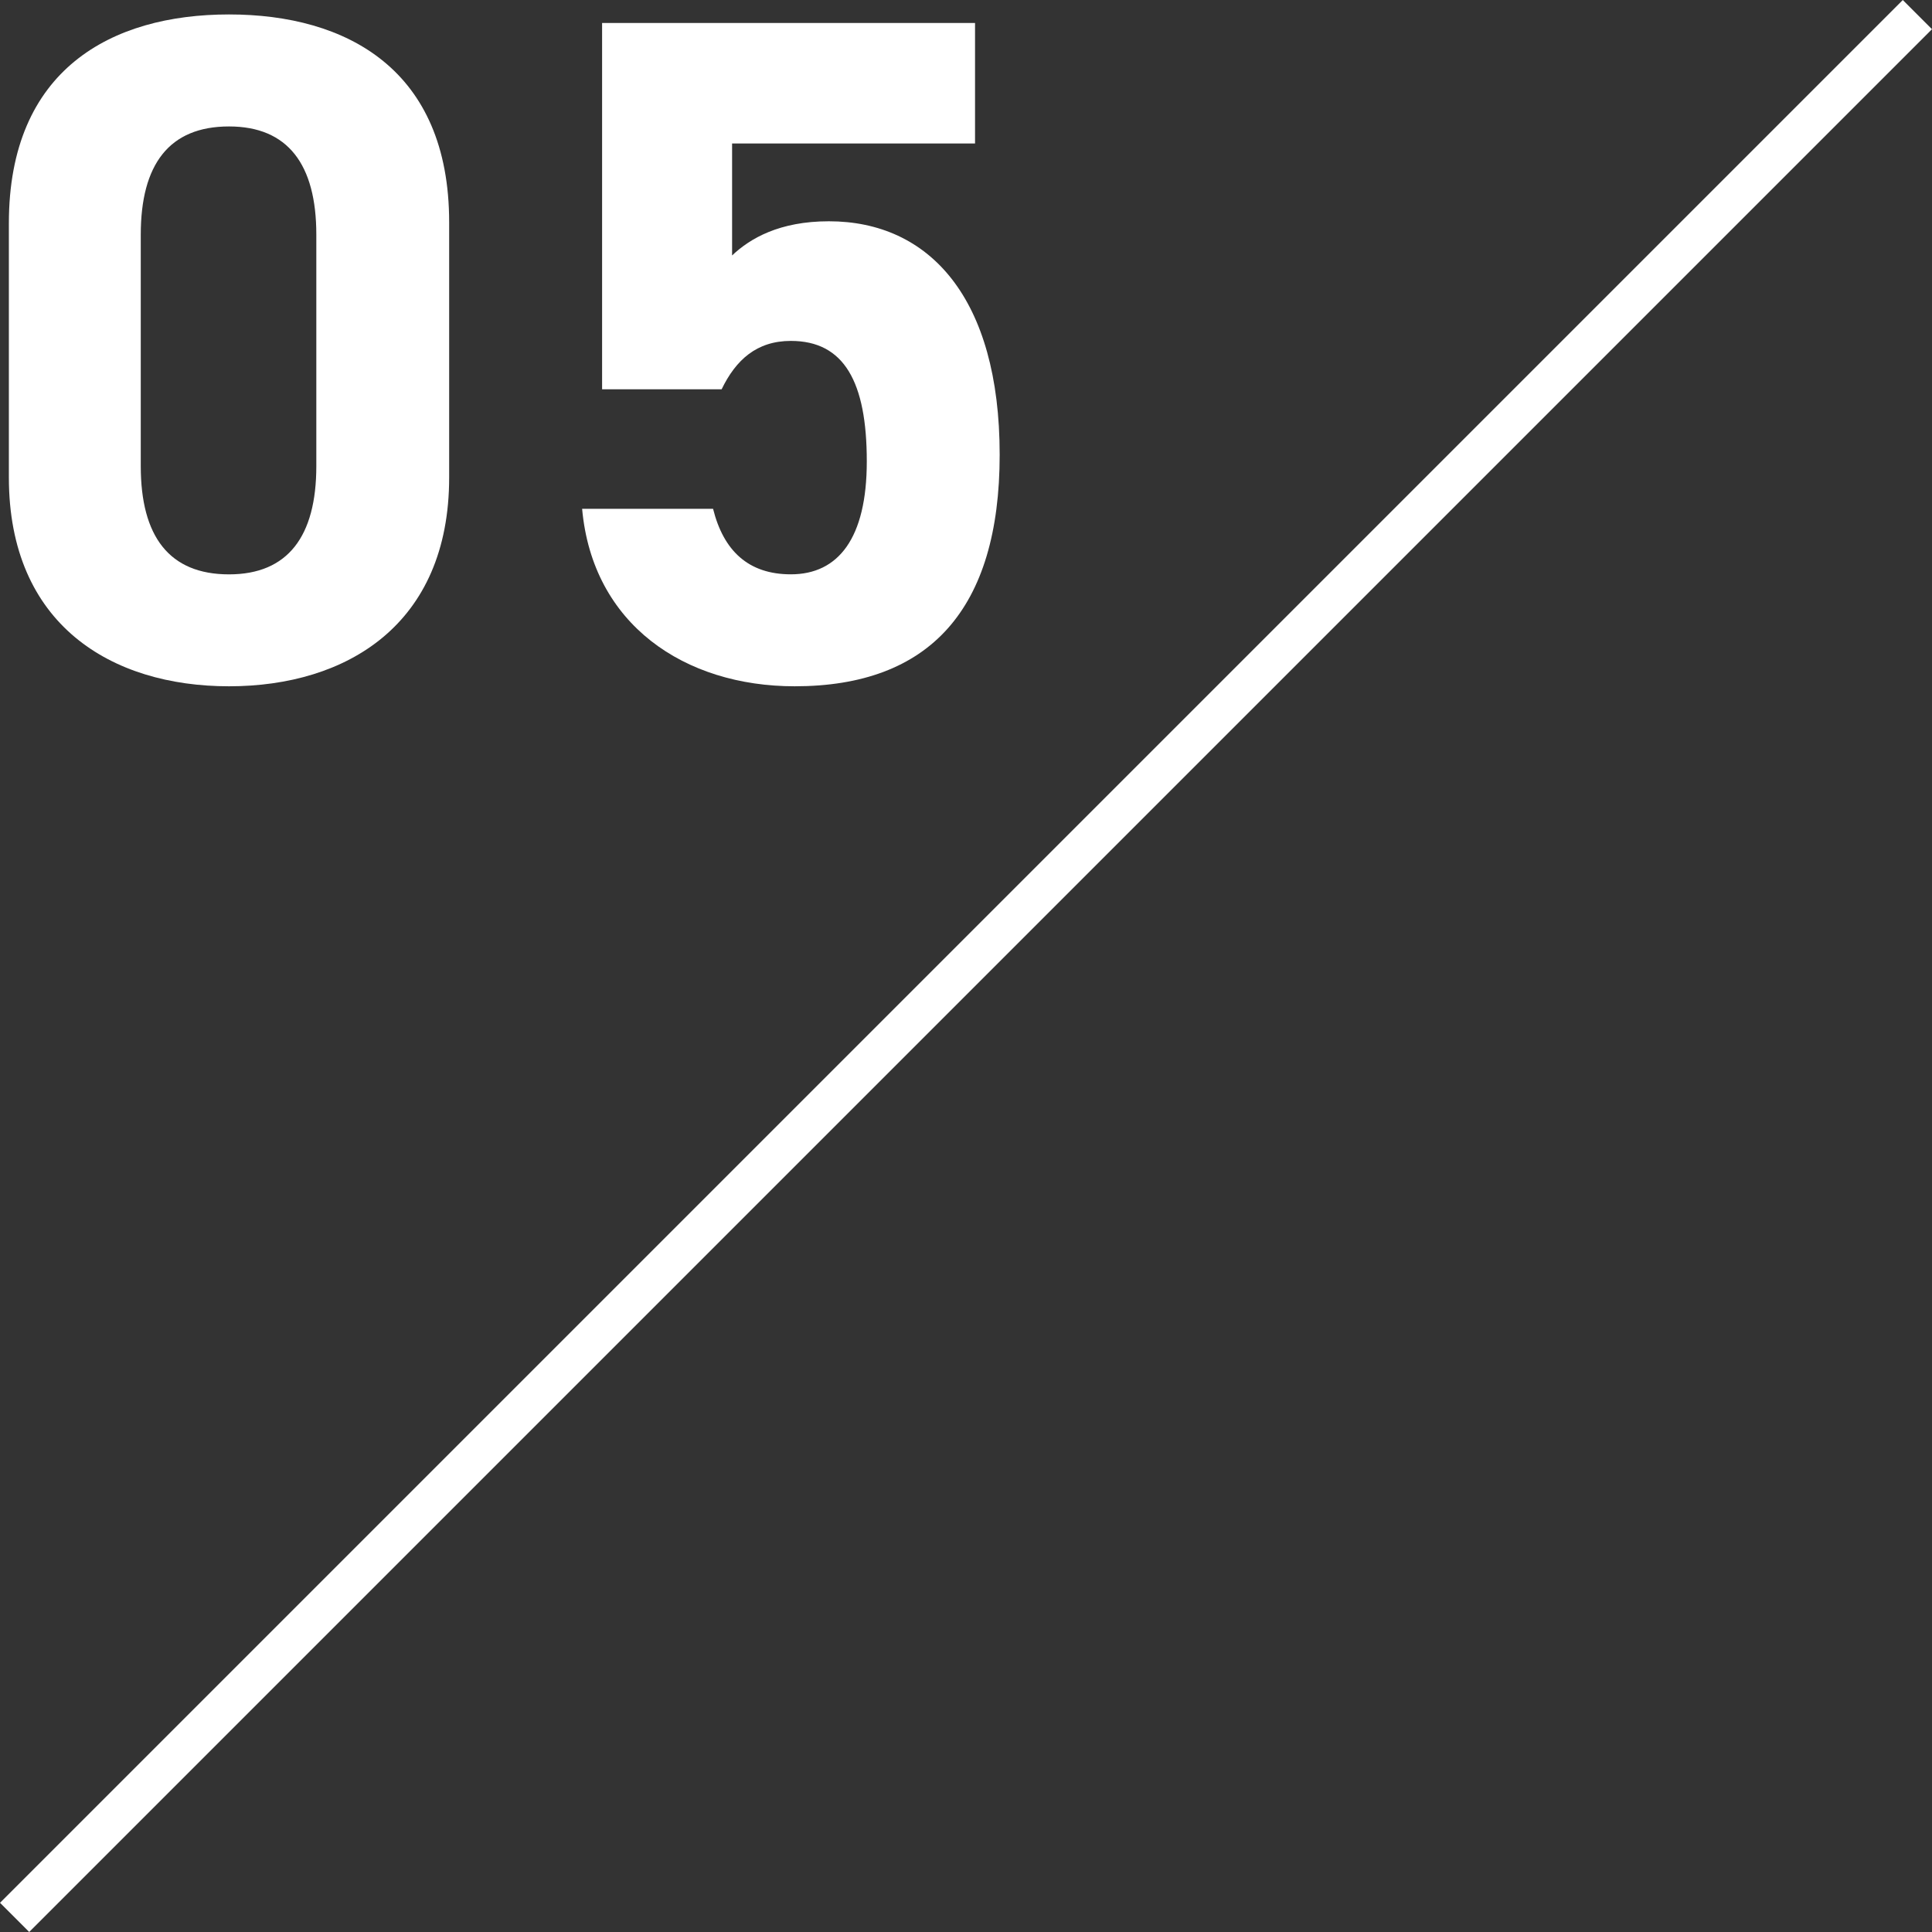
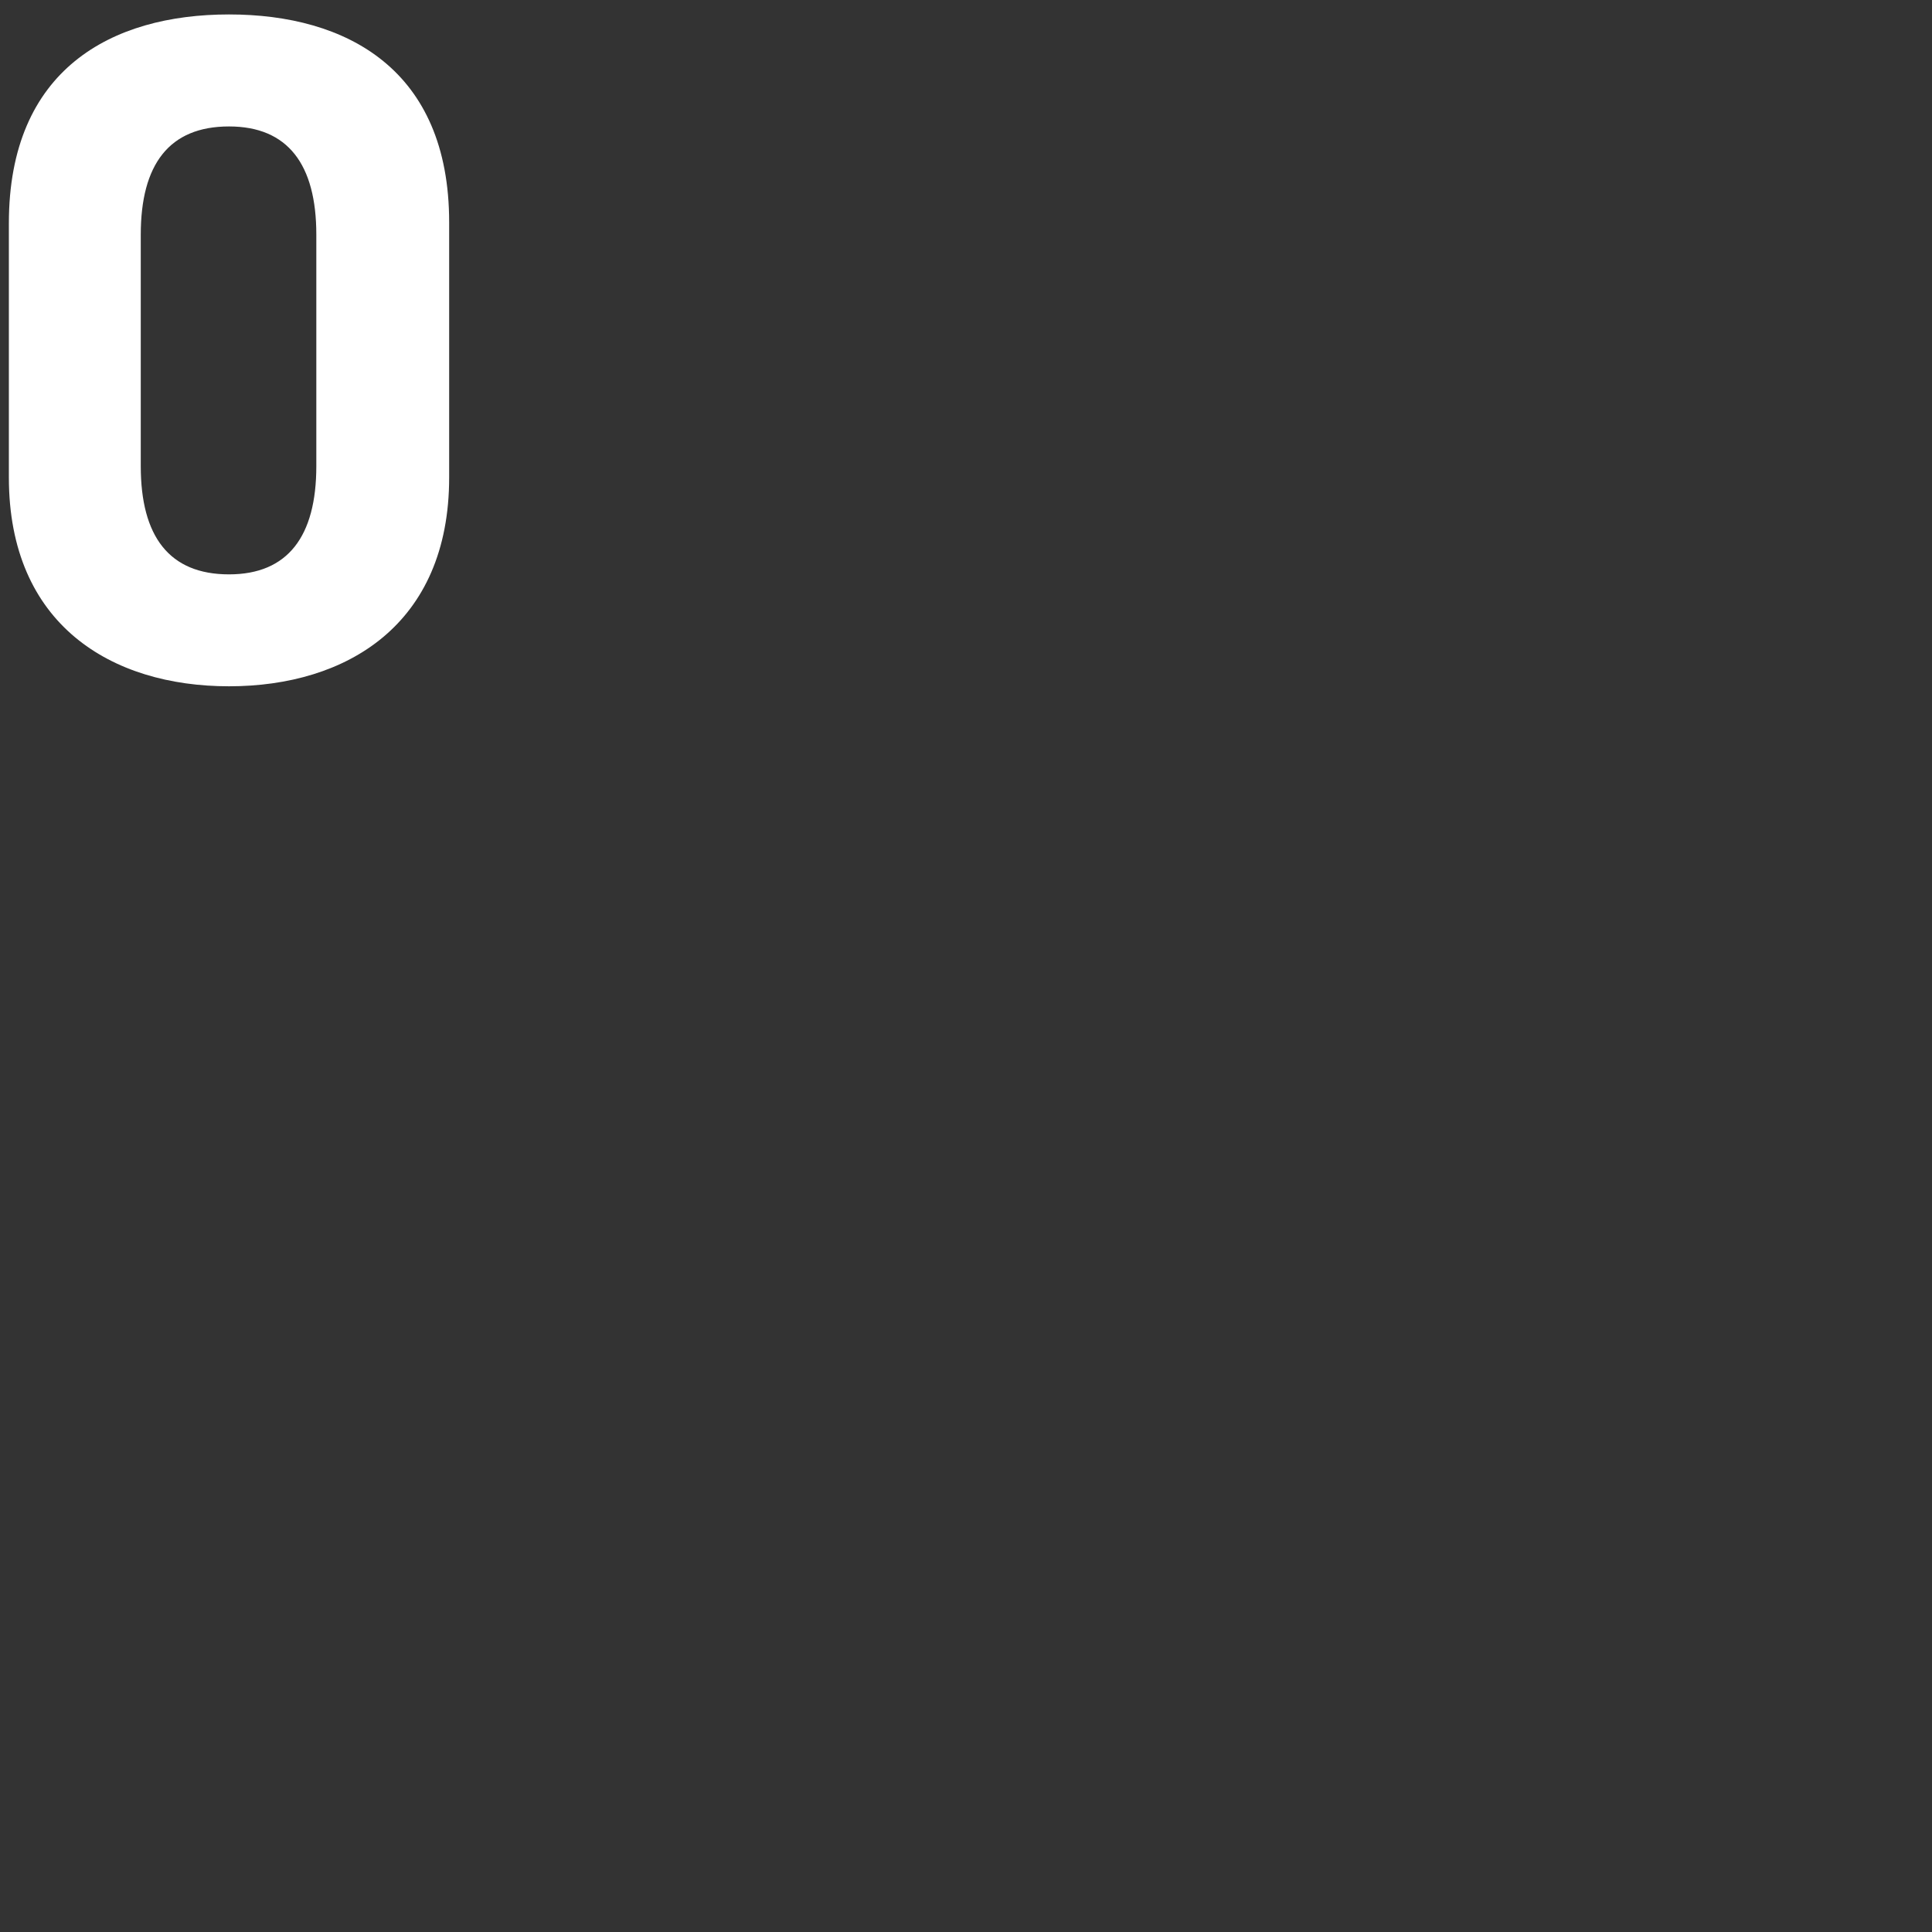
<svg xmlns="http://www.w3.org/2000/svg" id="_レイヤー_2" data-name="レイヤー 2" viewBox="0 0 46.816 46.816">
  <rect x="0" y="0" width="46.816" height="46.816" fill="#333333" stroke="none" />
  <defs>
    <style>
      .cls-1 {
        fill: #fff;
      }

      .cls-2 {
        fill: none;
        stroke: #fff;
        stroke-miterlimit: 10;
      }
    </style>
  </defs>
  <g id="_レイヤー_2-2" data-name="レイヤー 2">
    <g>
      <g>
        <path class="cls-1" d="M10.884,11.571c0,3.564-2.483,5.059-5.335,5.059C2.698,16.63,.215,15.136,.215,11.571V5.409C.215,1.684,2.698,.35,5.549,.35c2.852,0,5.335,1.334,5.335,5.036v6.186ZM5.549,3.064c-1.449,0-2.138,.919-2.138,2.621v5.611c0,1.702,.689,2.622,2.138,2.622,1.426,0,2.116-.92,2.116-2.622V5.685c0-1.702-.69-2.621-2.116-2.621Z" />
-         <path class="cls-1" d="M17.487,9.433h-2.897V.557h9.037V3.477h-5.887v2.713c.437-.414,1.149-.828,2.345-.828,2.438,0,4.139,1.862,4.139,5.657,0,3.748-1.702,5.611-4.967,5.611-2.667,0-4.898-1.495-5.151-4.3h3.173c.253,1.012,.851,1.587,1.885,1.587,1.15,0,1.84-.874,1.84-2.736,0-1.932-.552-2.92-1.84-2.92-.828,0-1.333,.46-1.678,1.173Z" />
      </g>
-       <line class="cls-2" x1=".354" y1="46.462" x2="46.462" y2=".354" />
    </g>
  </g>
</svg>